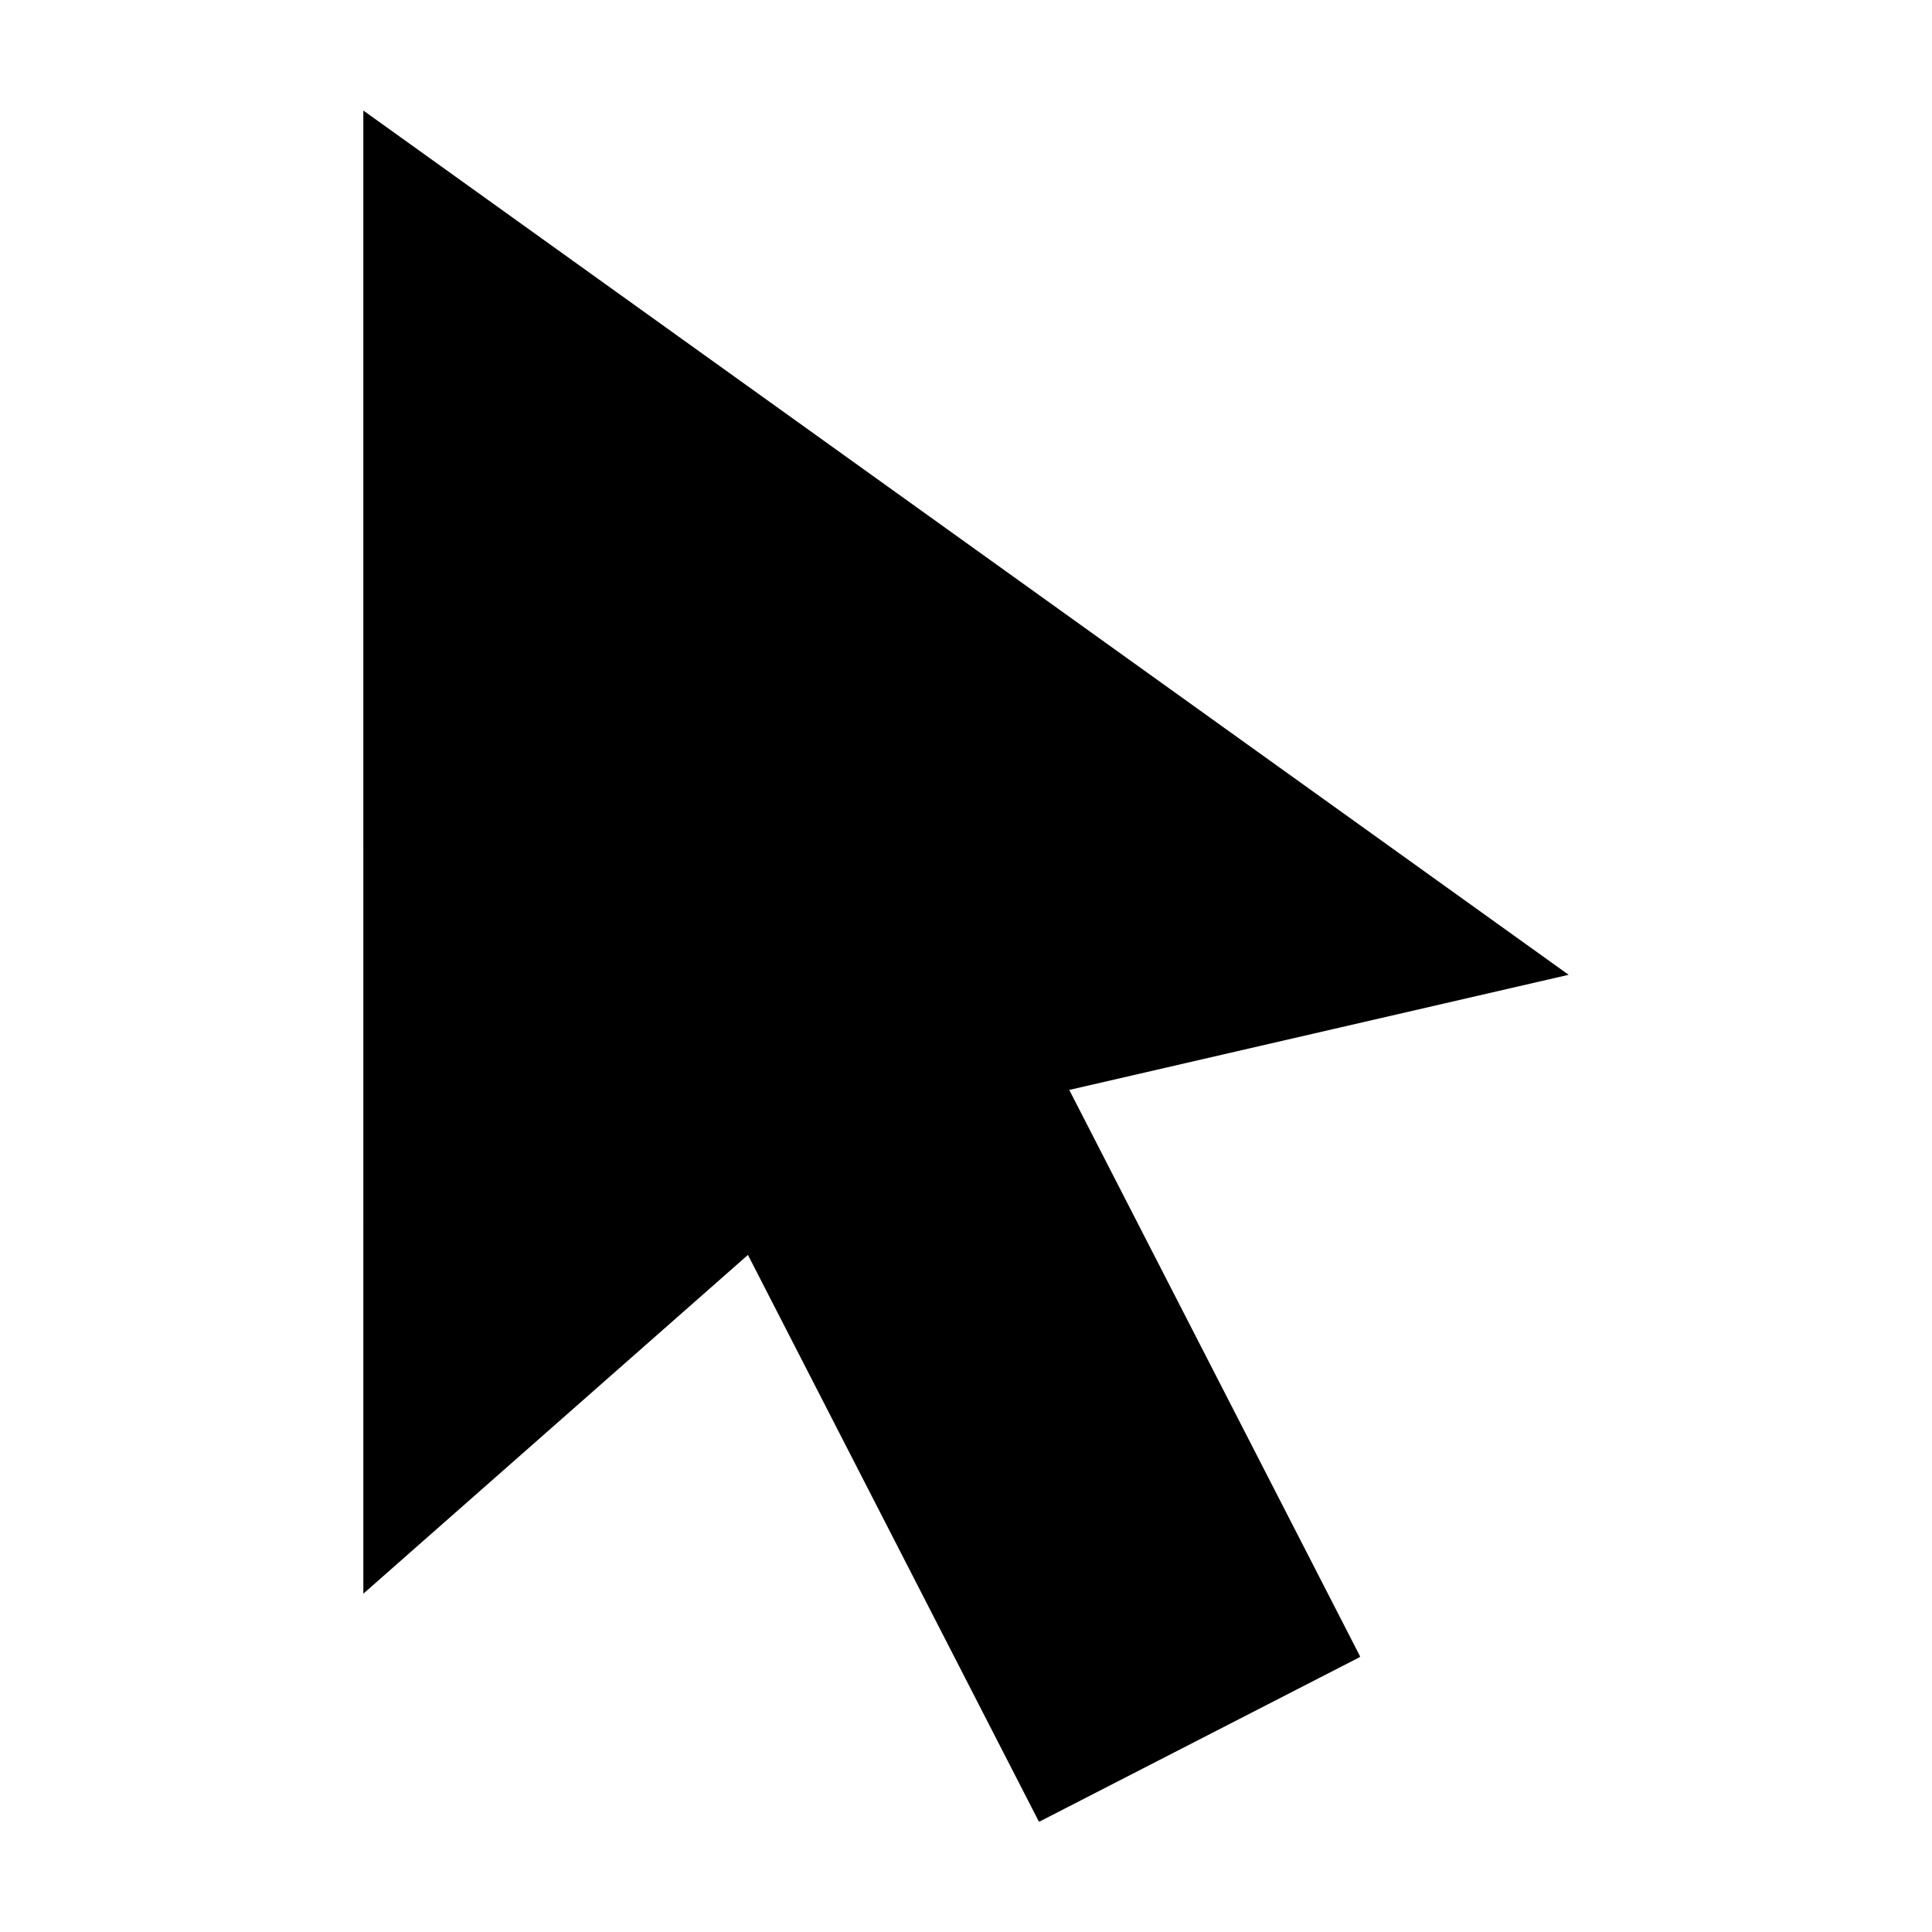
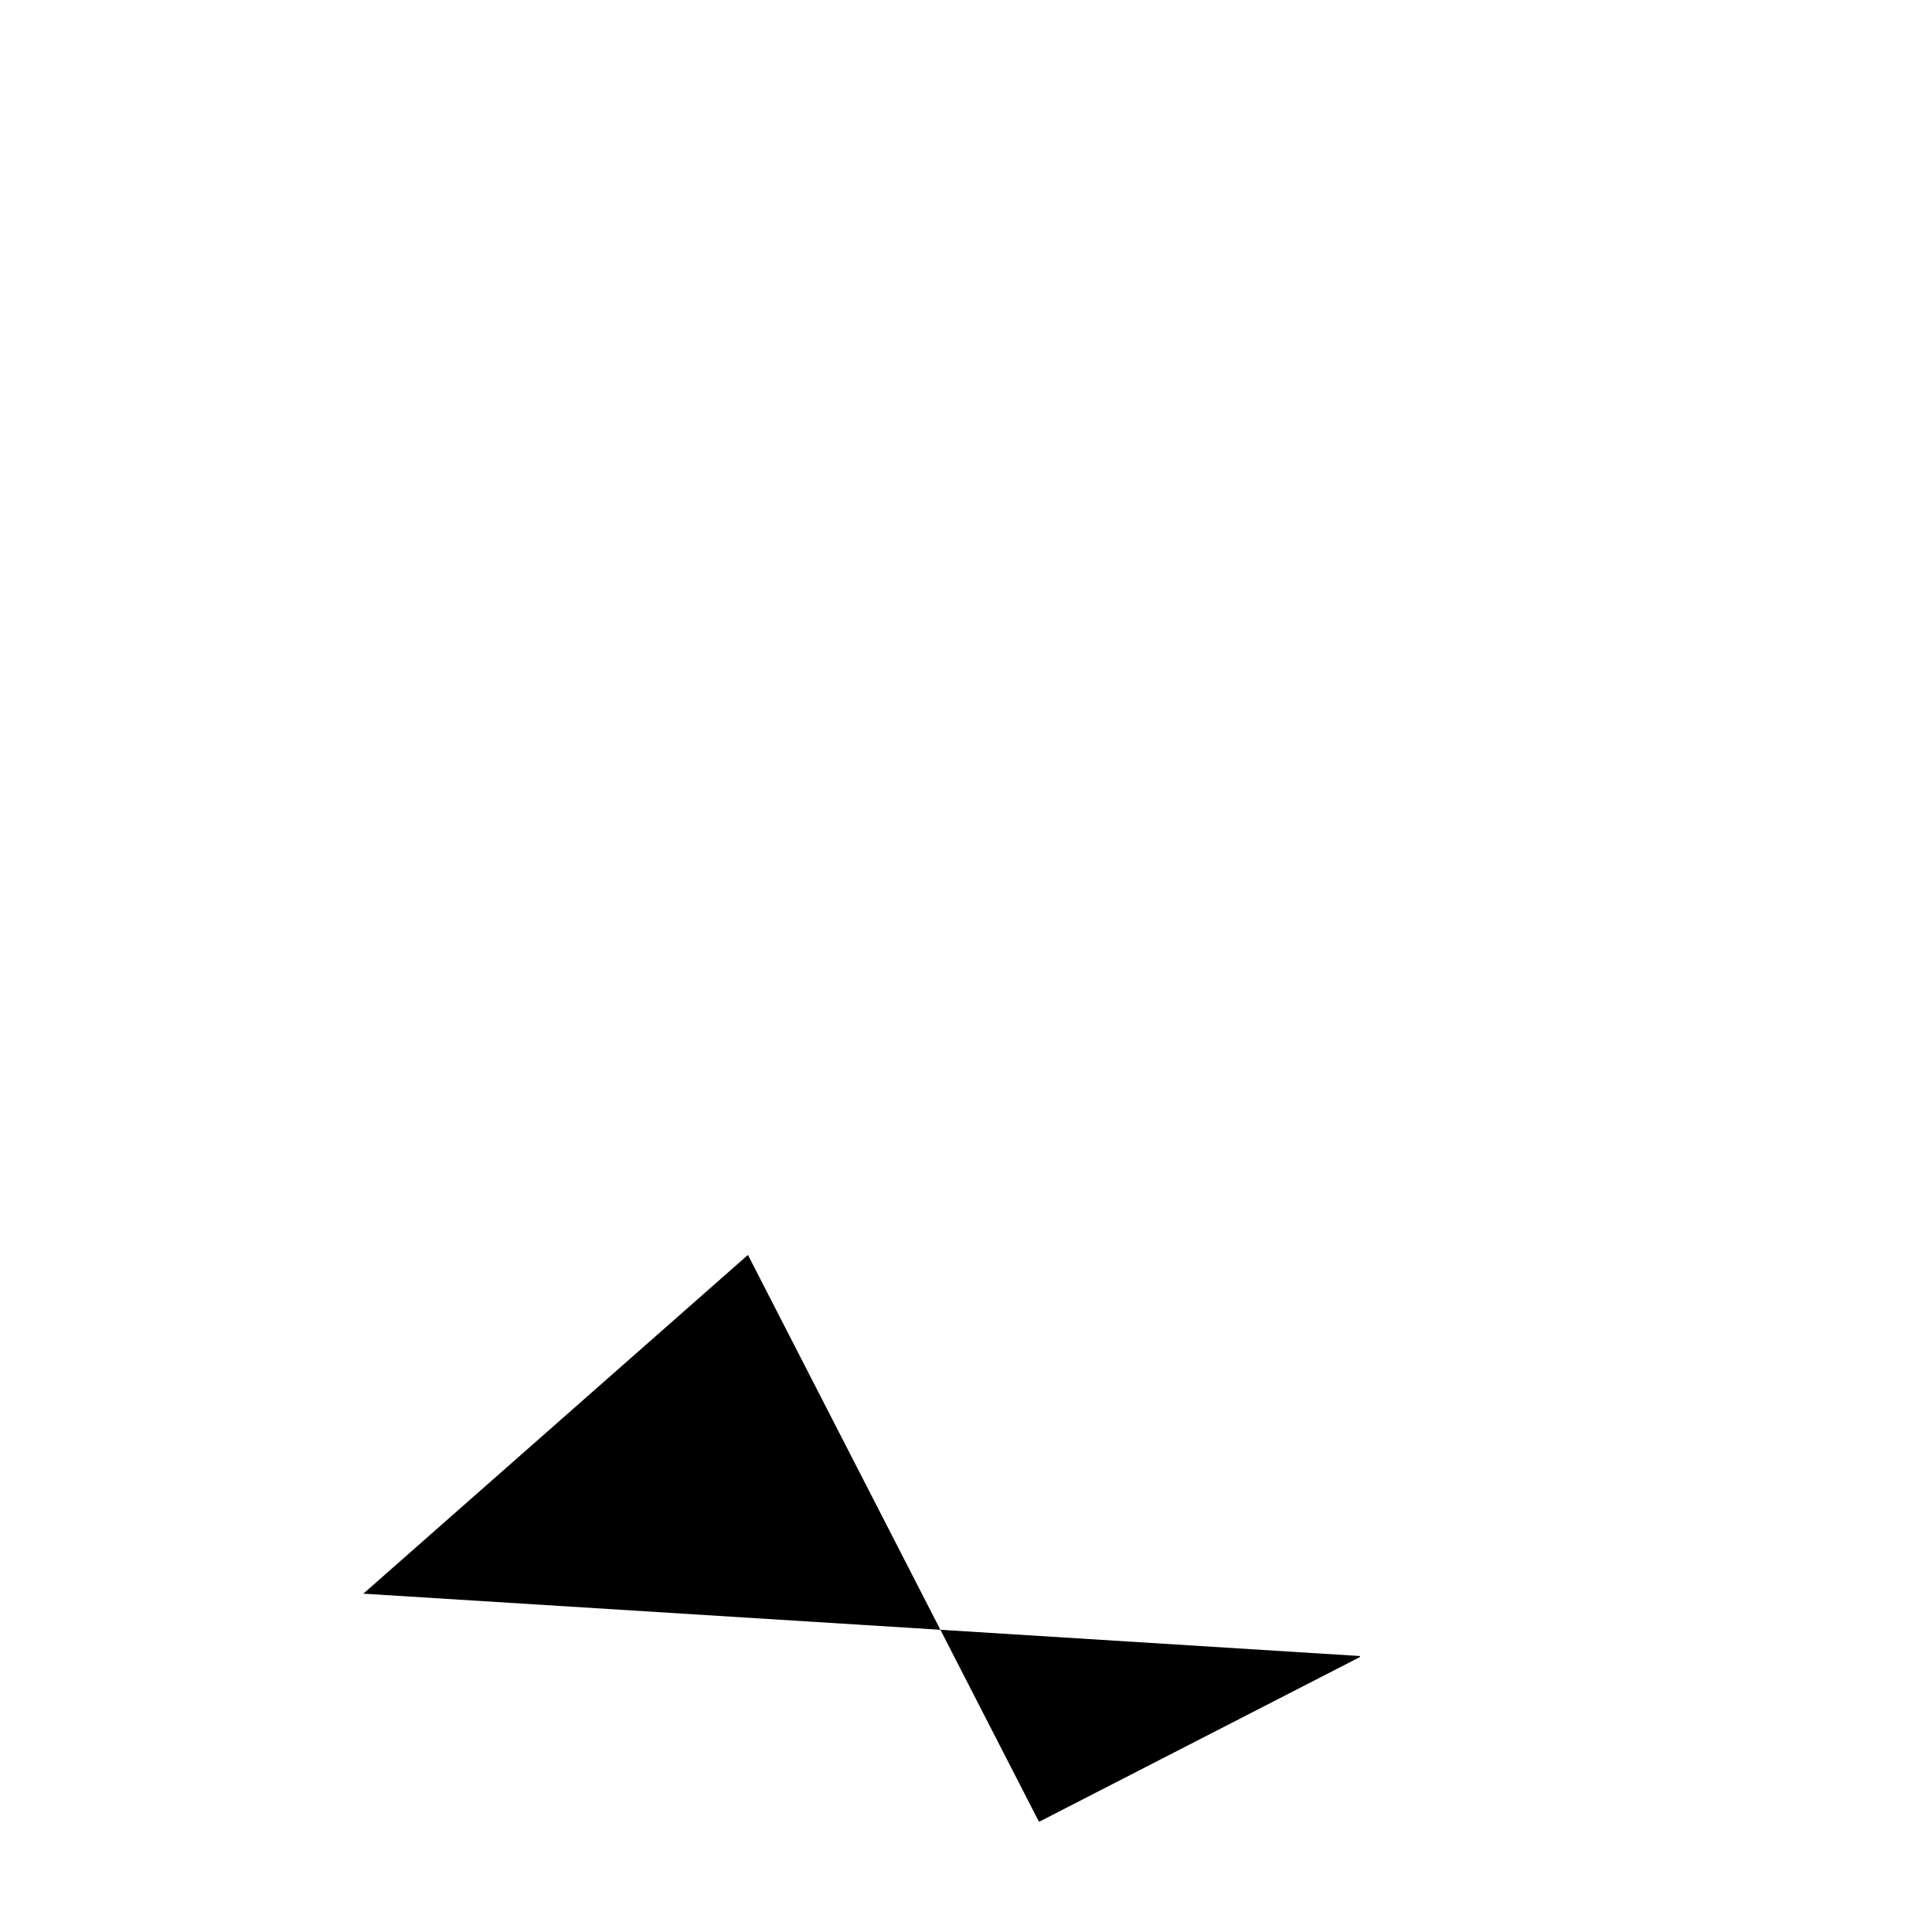
<svg xmlns="http://www.w3.org/2000/svg" fill="#000000" width="800px" height="800px" version="1.1" viewBox="144 144 512 512">
-   <path d="m240.29 566.34 101.92-89.773 77.023 150.02c0.031 0.059 0.082 0.102 0.145 0.125 0.062 0.02 0.129 0.012 0.188-0.016l84.715-43.5c0.059-0.031 0.105-0.082 0.125-0.145 0.02-0.062 0.012-0.129-0.016-0.188l-77.023-150.02 132.34-30.512-319.42-229.04z" />
+   <path d="m240.29 566.34 101.92-89.773 77.023 150.02c0.031 0.059 0.082 0.102 0.145 0.125 0.062 0.02 0.129 0.012 0.188-0.016l84.715-43.5c0.059-0.031 0.105-0.082 0.125-0.145 0.02-0.062 0.012-0.129-0.016-0.188z" />
</svg>